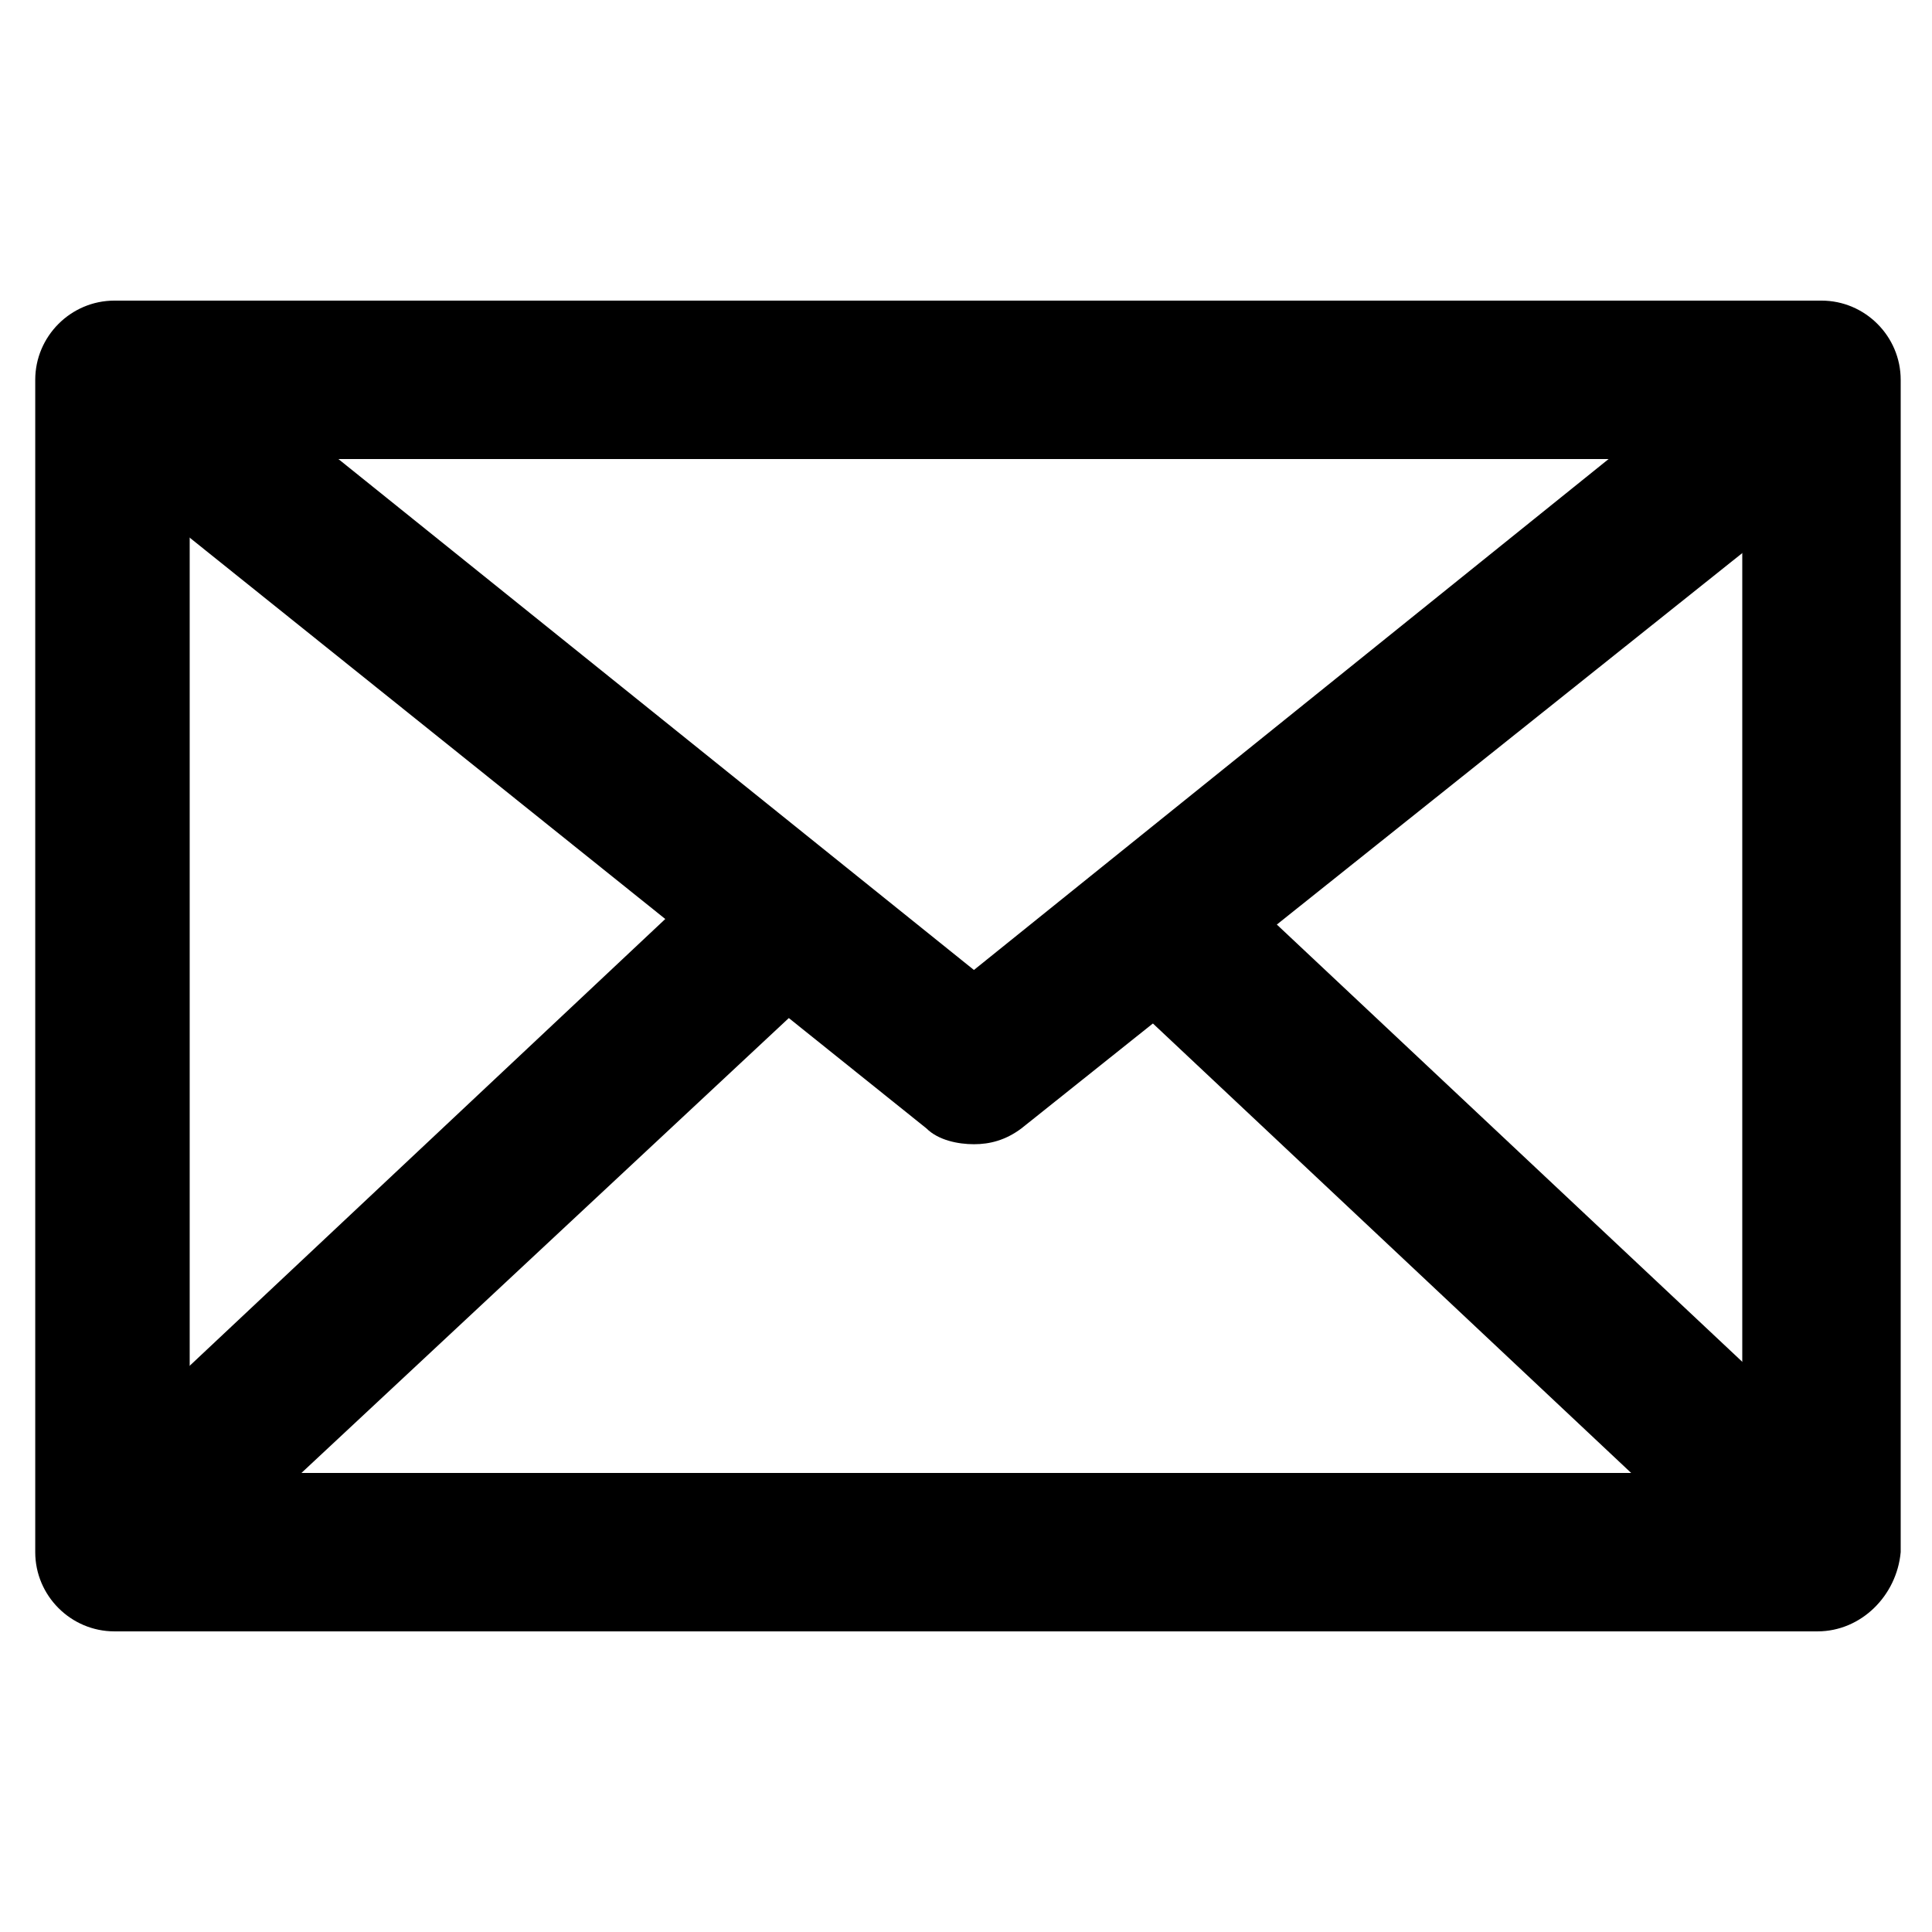
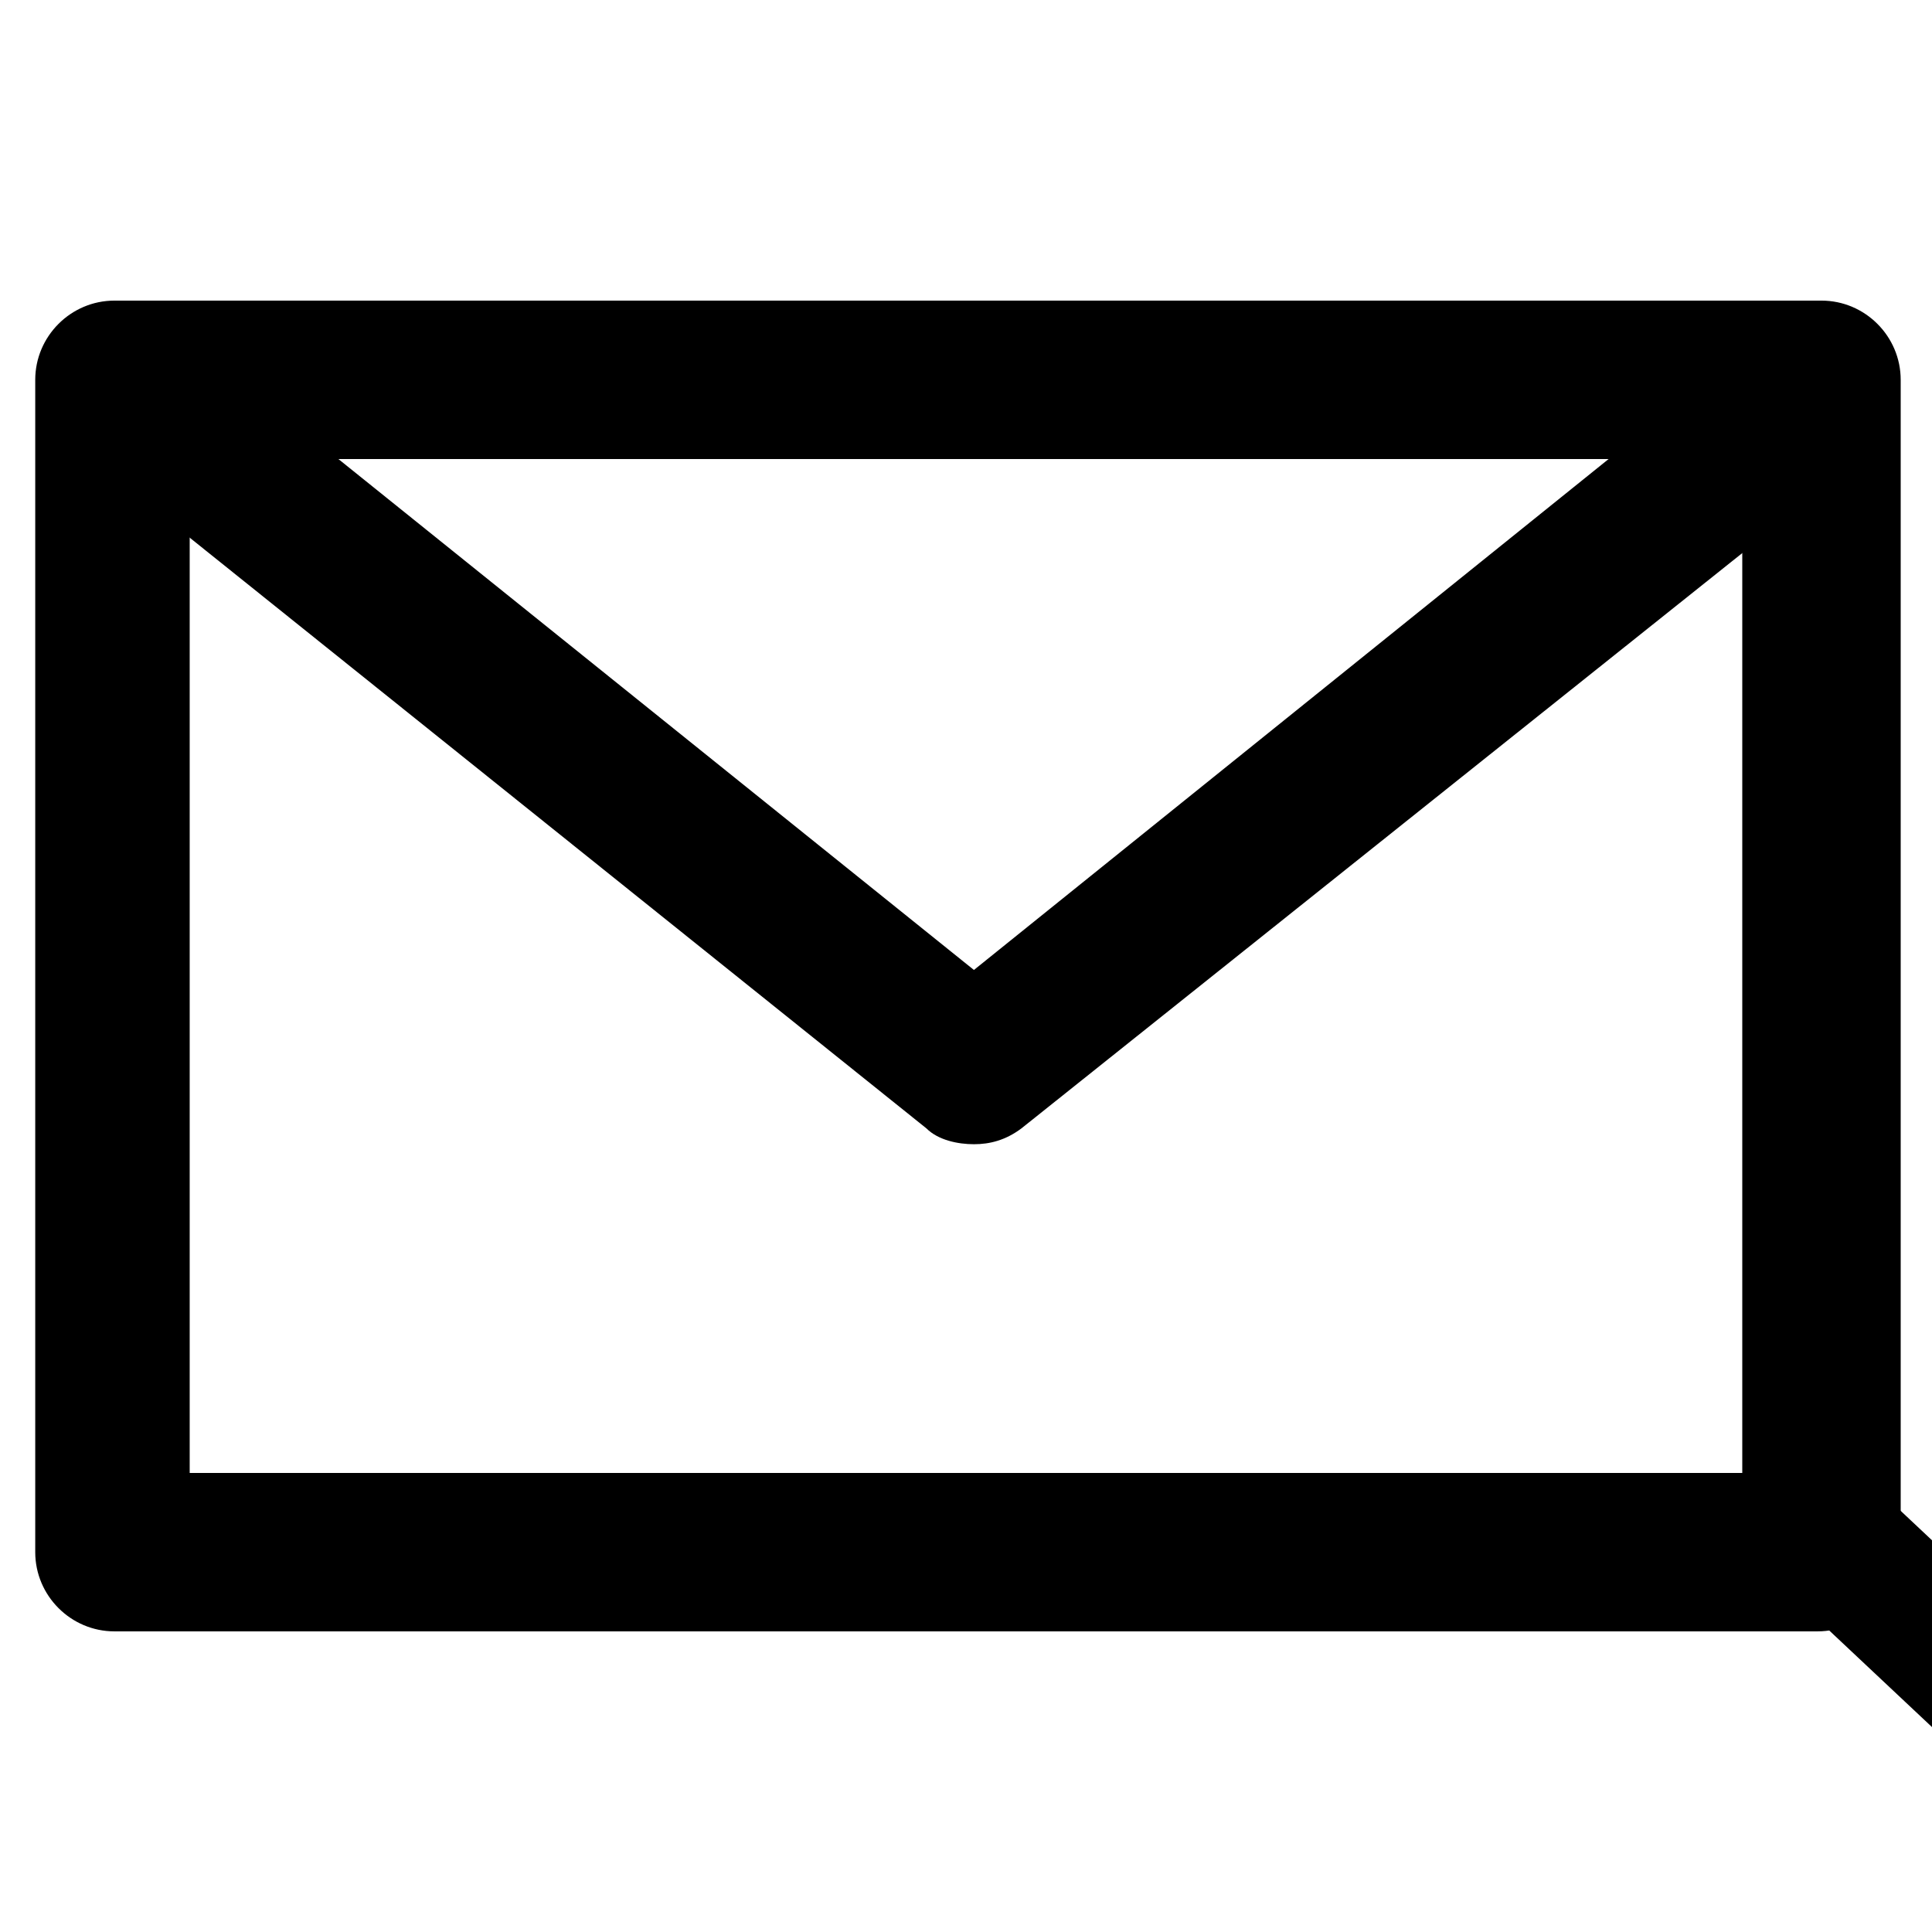
<svg xmlns="http://www.w3.org/2000/svg" fill="#000000" width="800px" height="800px" version="1.1" viewBox="144 144 512 512">
  <g>
    <path d="m625.66 576.33h-451.33c-11.547 0-20.992-9.445-20.992-20.992v-310.68c0-11.547 9.445-20.992 20.992-20.992h452.38c11.547 0 20.992 9.445 20.992 20.992v310.68c-1.047 11.547-10.496 20.992-22.039 20.992zm-431.39-41.984h411.45v-268.7h-411.45z" />
    <path d="m402.1 447.23c-4.199 0-9.445-1.051-12.594-4.199l-227.77-182.63c-8.398-7.348-10.496-19.945-3.148-28.34 7.348-8.398 19.941-10.496 29.391-3.148l214.12 172.14 209.92-168.99c8.398-7.348 22.043-5.246 29.391 3.148 7.348 8.398 5.246 22.043-3.148 29.391l-223.57 178.43c-4.195 3.148-8.395 4.199-12.594 4.199z" />
-     <path d="m174.33 573.18c-5.246 0-10.496-2.098-14.695-6.297-7.348-8.398-7.348-20.992 1.051-29.391l173.18-162.69c8.398-7.348 20.992-7.348 29.391 1.051 7.348 8.398 7.348 20.992-1.051 29.391l-173.18 161.64c-4.199 4.195-9.445 6.297-14.695 6.297z" />
-     <path d="m625.66 573.18c-5.246 0-10.496-2.098-13.645-5.246l-174.23-163.74c-8.398-7.348-8.398-20.992-1.051-29.391 7.348-8.398 20.992-8.398 29.391-1.051l173.18 162.69c8.398 7.348 8.398 20.992 1.051 29.391-4.199 5.25-9.449 7.352-14.695 7.352z" />
+     <path d="m625.66 573.18c-5.246 0-10.496-2.098-13.645-5.246c-8.398-7.348-8.398-20.992-1.051-29.391 7.348-8.398 20.992-8.398 29.391-1.051l173.18 162.69c8.398 7.348 8.398 20.992 1.051 29.391-4.199 5.25-9.449 7.352-14.695 7.352z" />
  </g>
</svg>